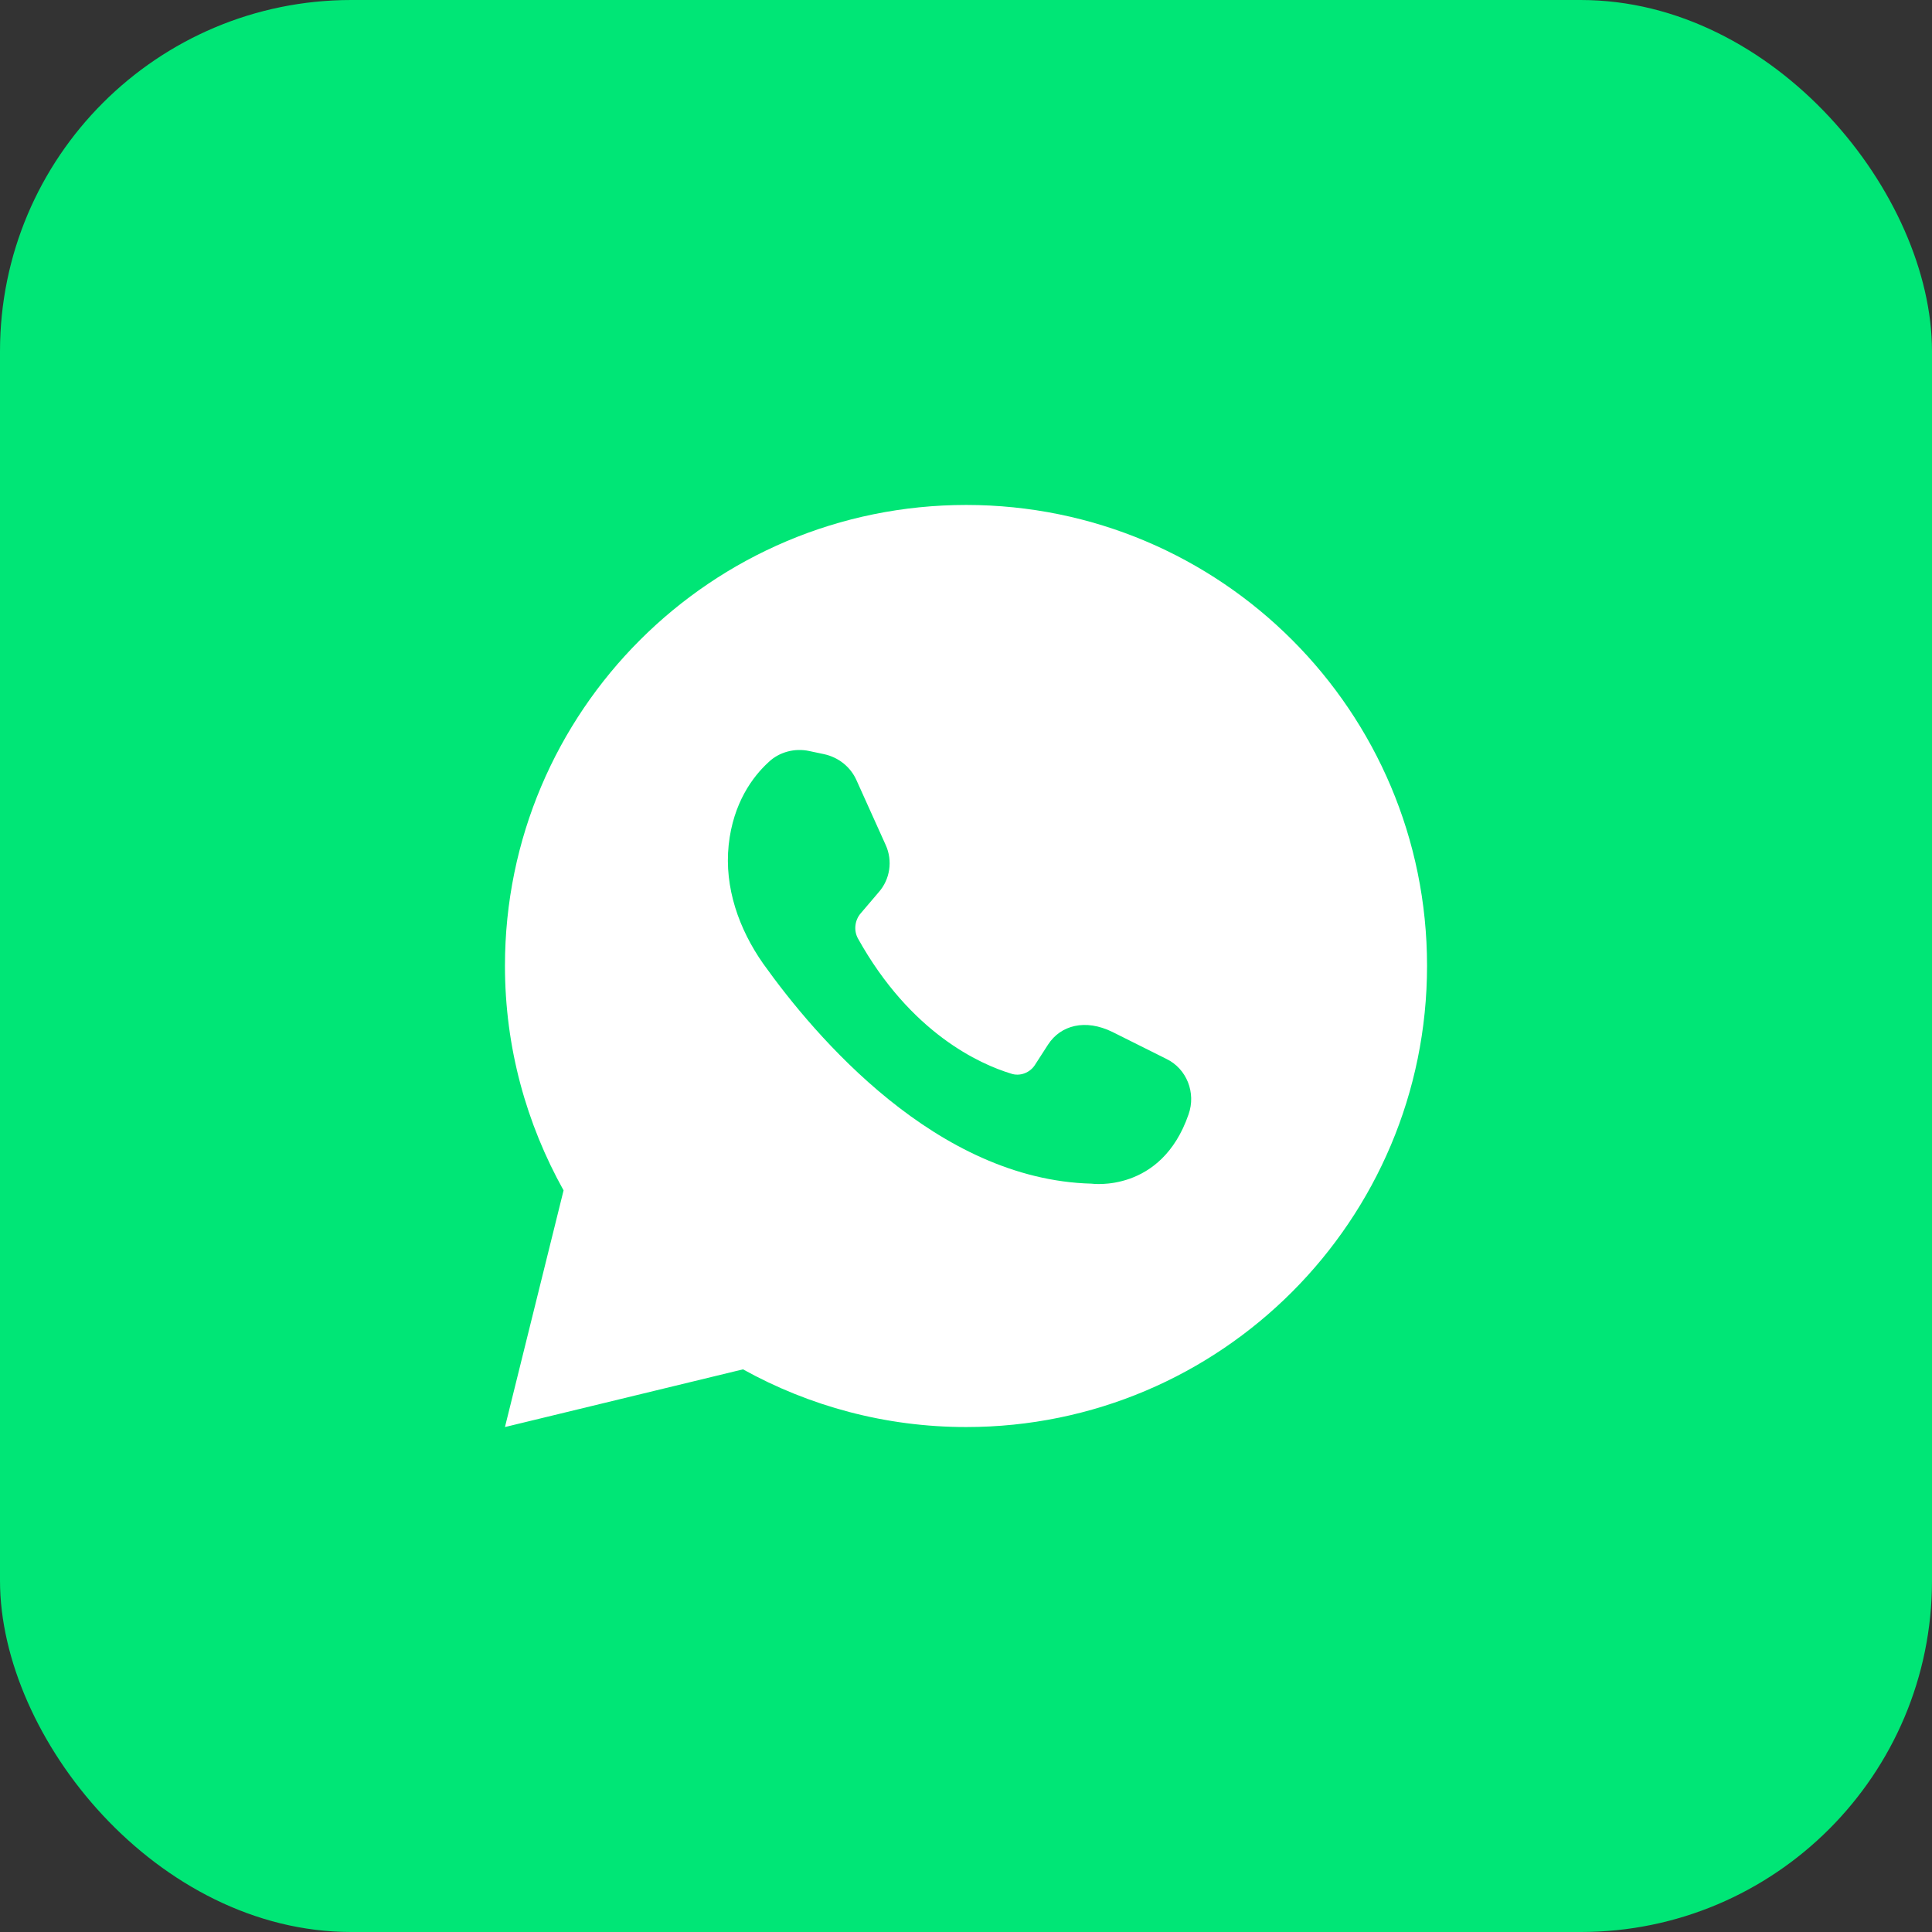
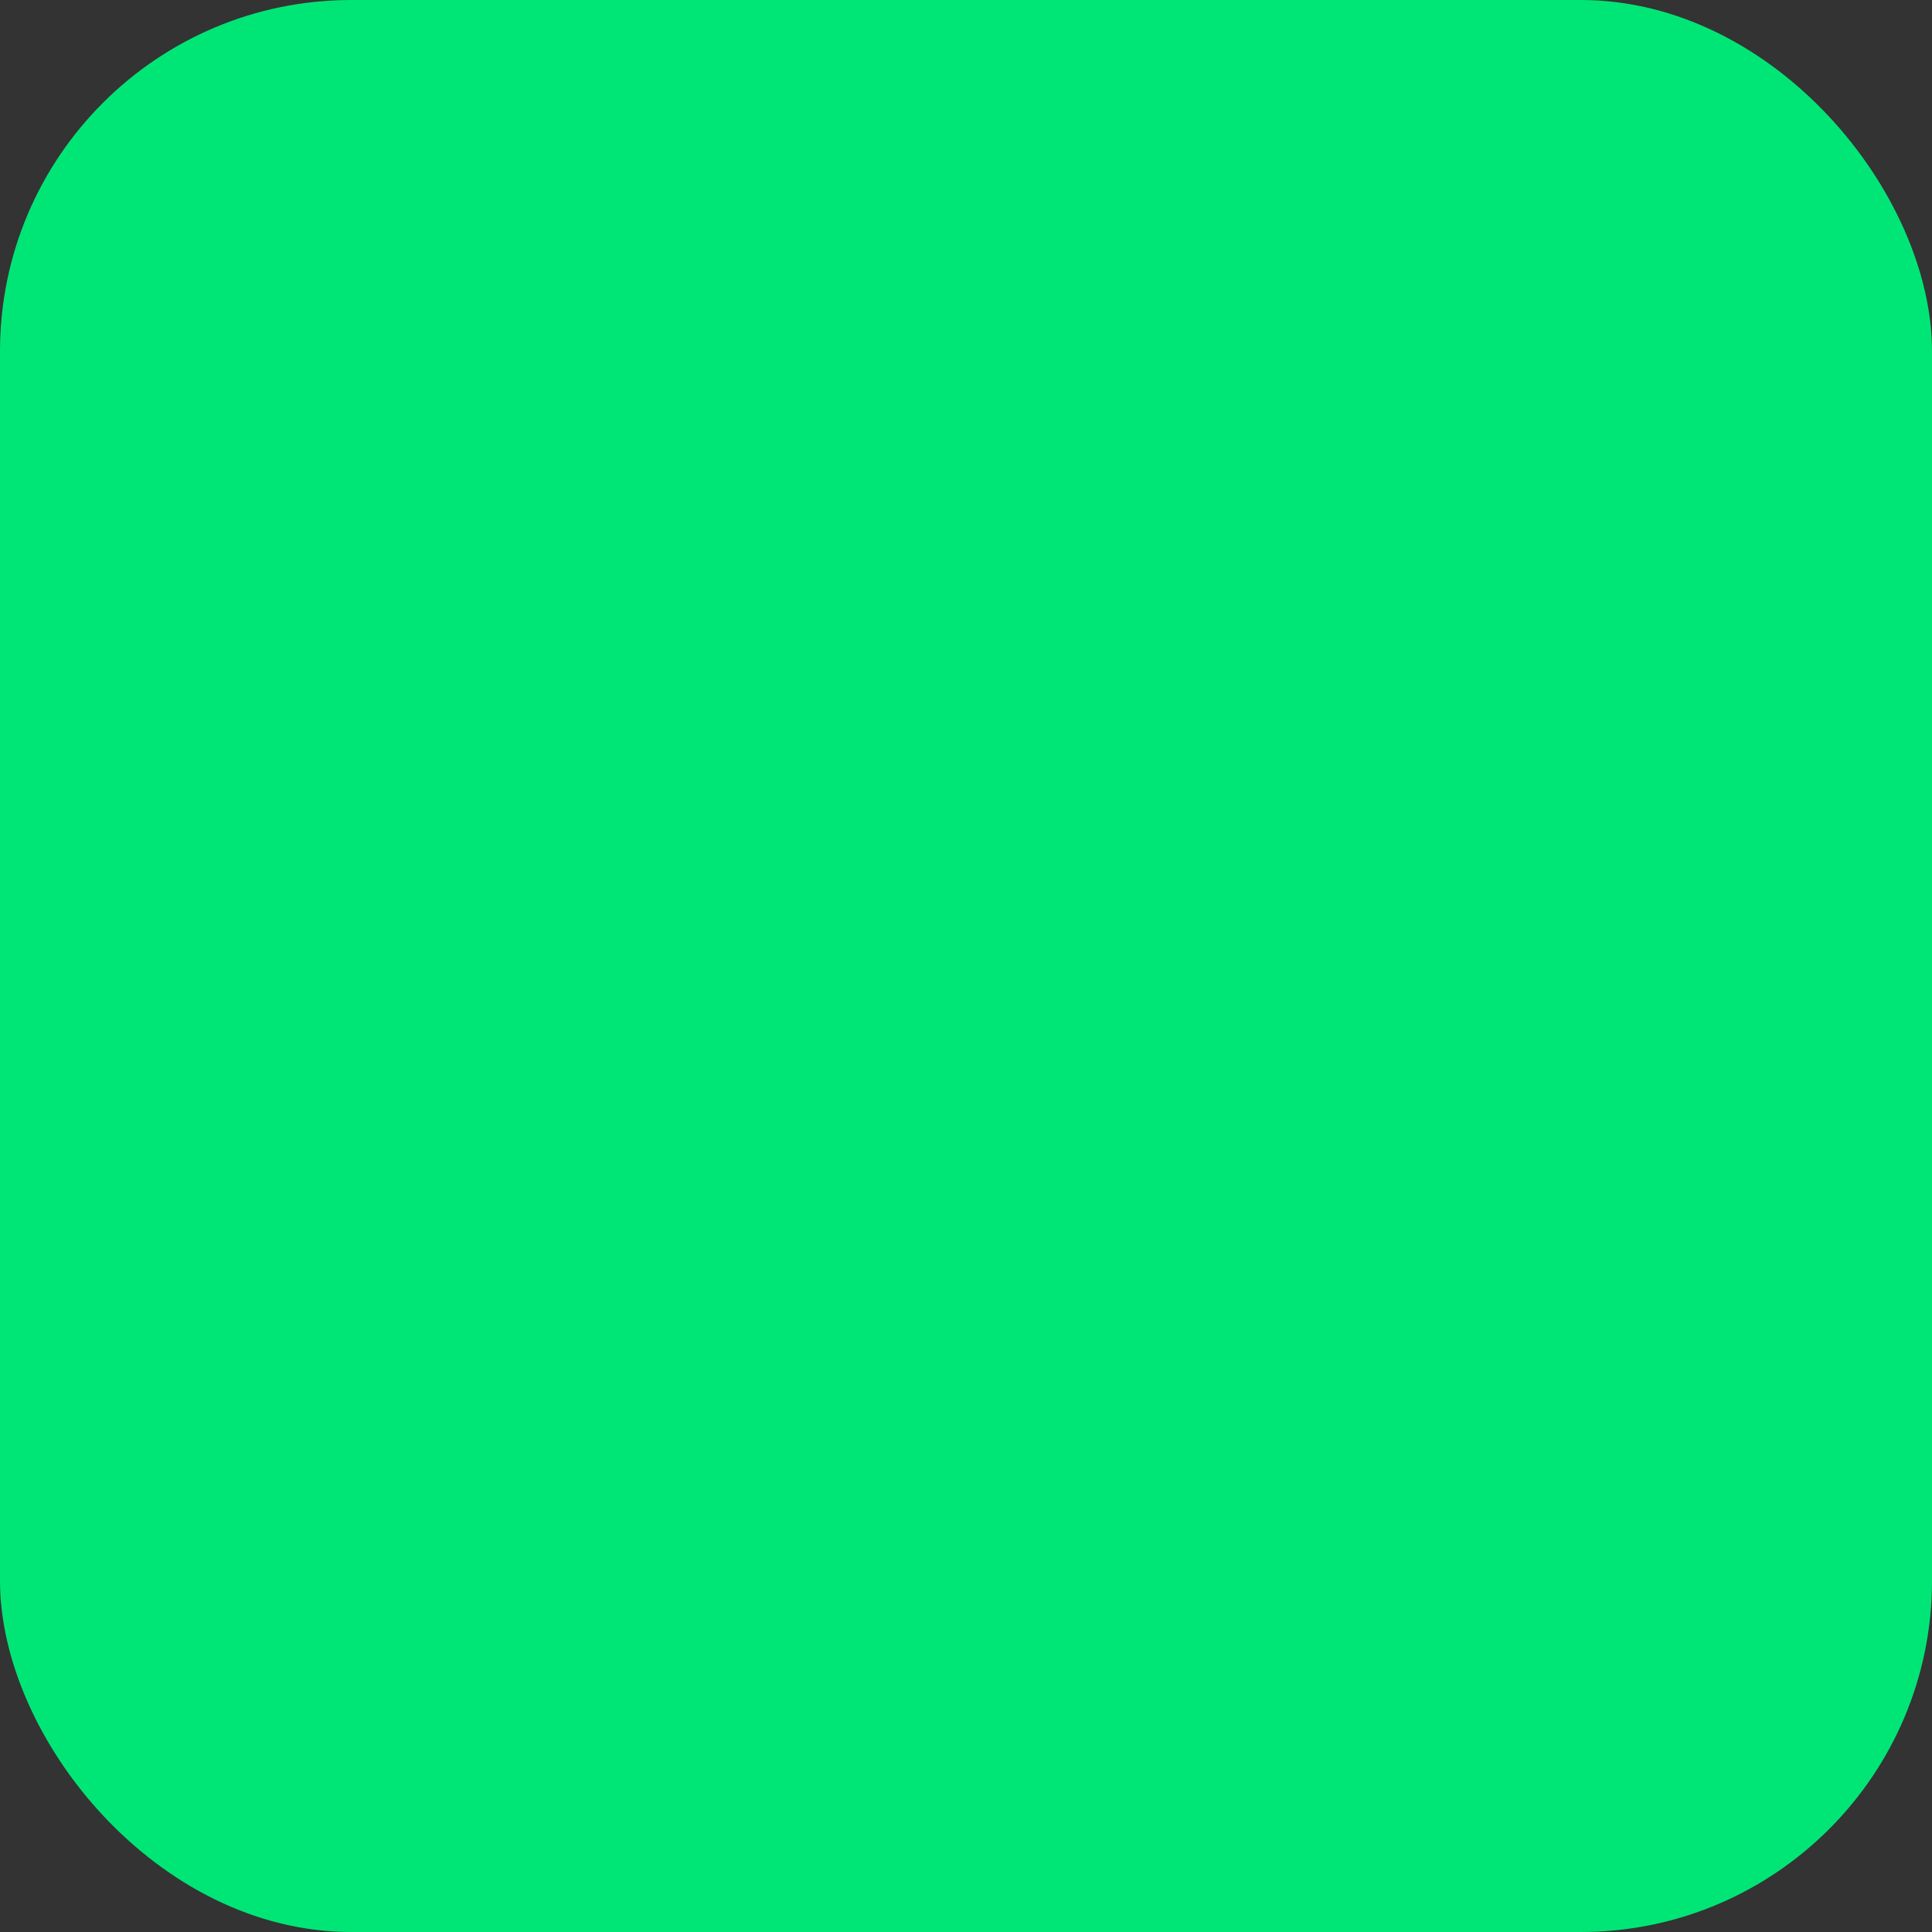
<svg xmlns="http://www.w3.org/2000/svg" width="44" height="44" viewBox="0 0 44 44" fill="none">
  <rect x="0" y="0" width="44" height="44" fill="#333333" stroke="none" />
  <rect width="44" height="44" rx="8" fill="#00E676" />
-   <path d="M16.921 31.186C18.429 32.021 20.161 32.5 22.005 32.5C27.803 32.5 32.5 27.793 32.5 21.995C32.5 16.197 27.803 11.5 22.005 11.5C16.207 11.5 11.5 16.197 11.5 21.995C11.5 23.86 11.989 25.592 12.835 27.11L11.5 32.5L16.921 31.186ZM17.502 17.359C17.746 17.124 18.103 17.033 18.429 17.104L18.765 17.175C19.101 17.247 19.376 17.471 19.509 17.776L20.171 19.244C20.334 19.6 20.273 20.028 20.008 20.324L19.6 20.803C19.468 20.956 19.438 21.19 19.539 21.373C20.742 23.534 22.321 24.236 23.024 24.45C23.228 24.522 23.462 24.43 23.574 24.247L23.87 23.788C24.155 23.35 24.715 23.197 25.337 23.503L26.56 24.114C27.028 24.338 27.242 24.889 27.069 25.378C26.448 27.181 24.858 26.957 24.858 26.957C21.333 26.865 18.571 23.615 17.379 21.944C16.829 21.159 16.493 20.212 16.595 19.244C16.697 18.286 17.145 17.685 17.502 17.359V17.359Z" fill="white" />
</svg>